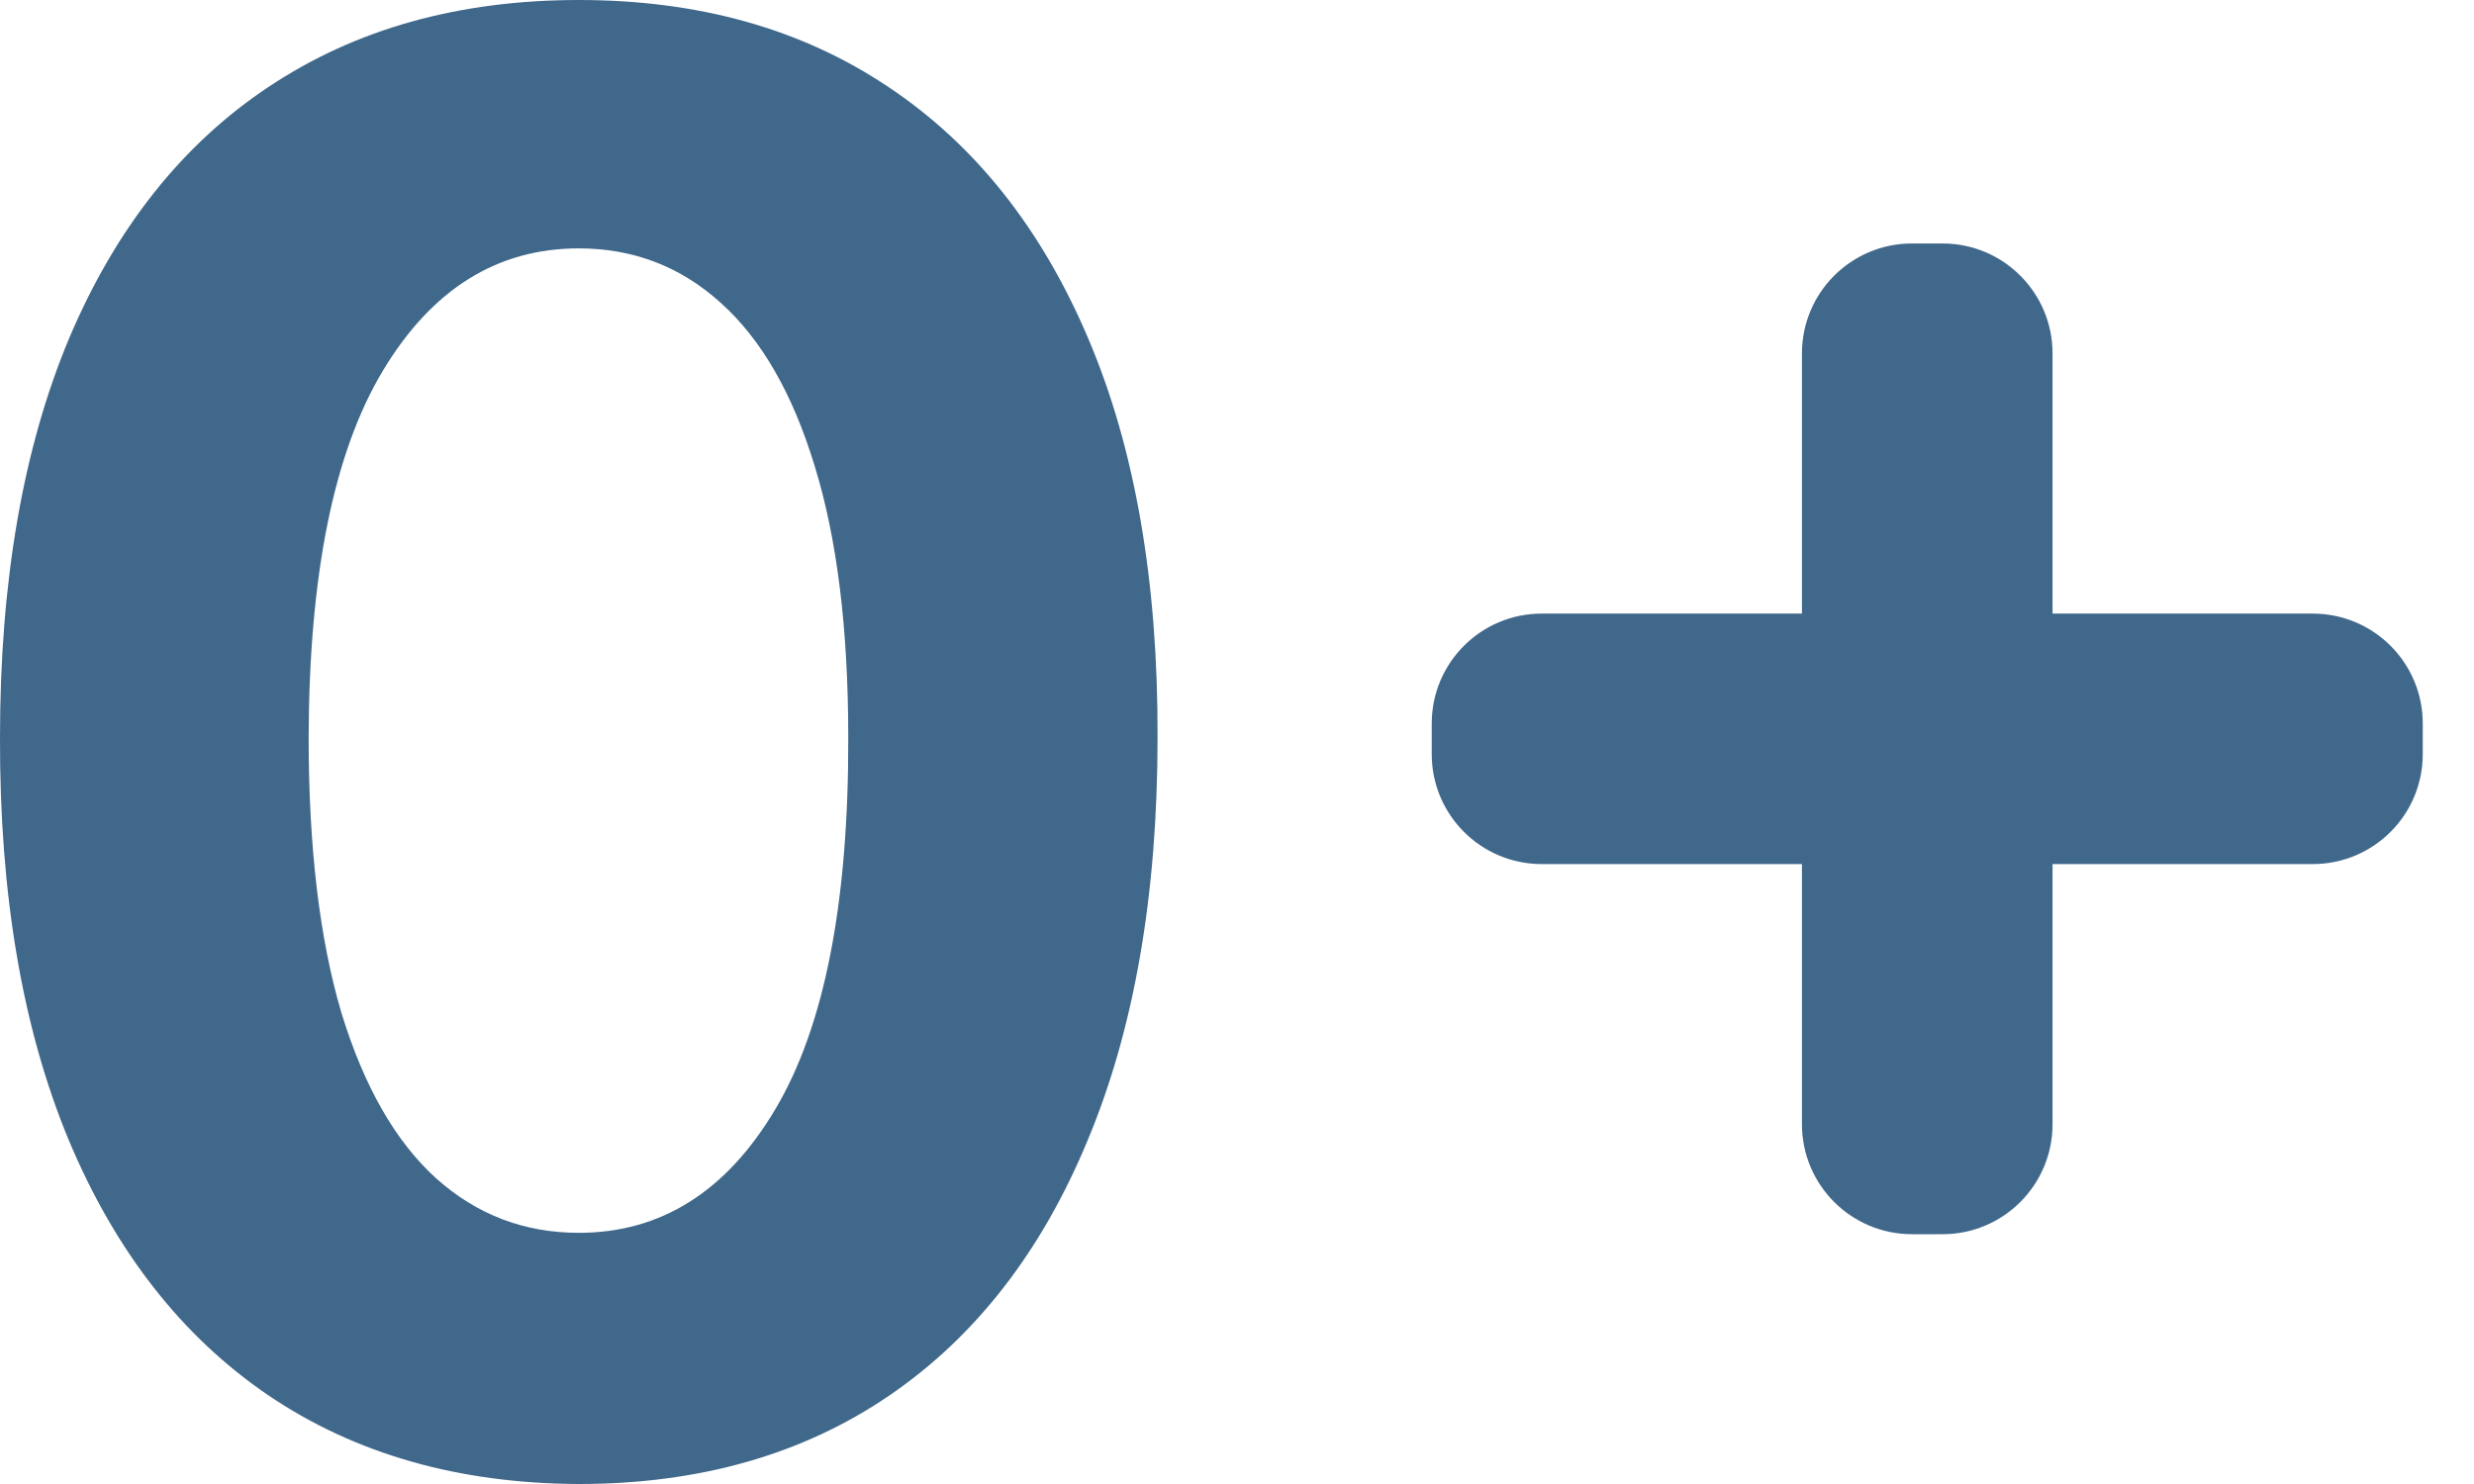
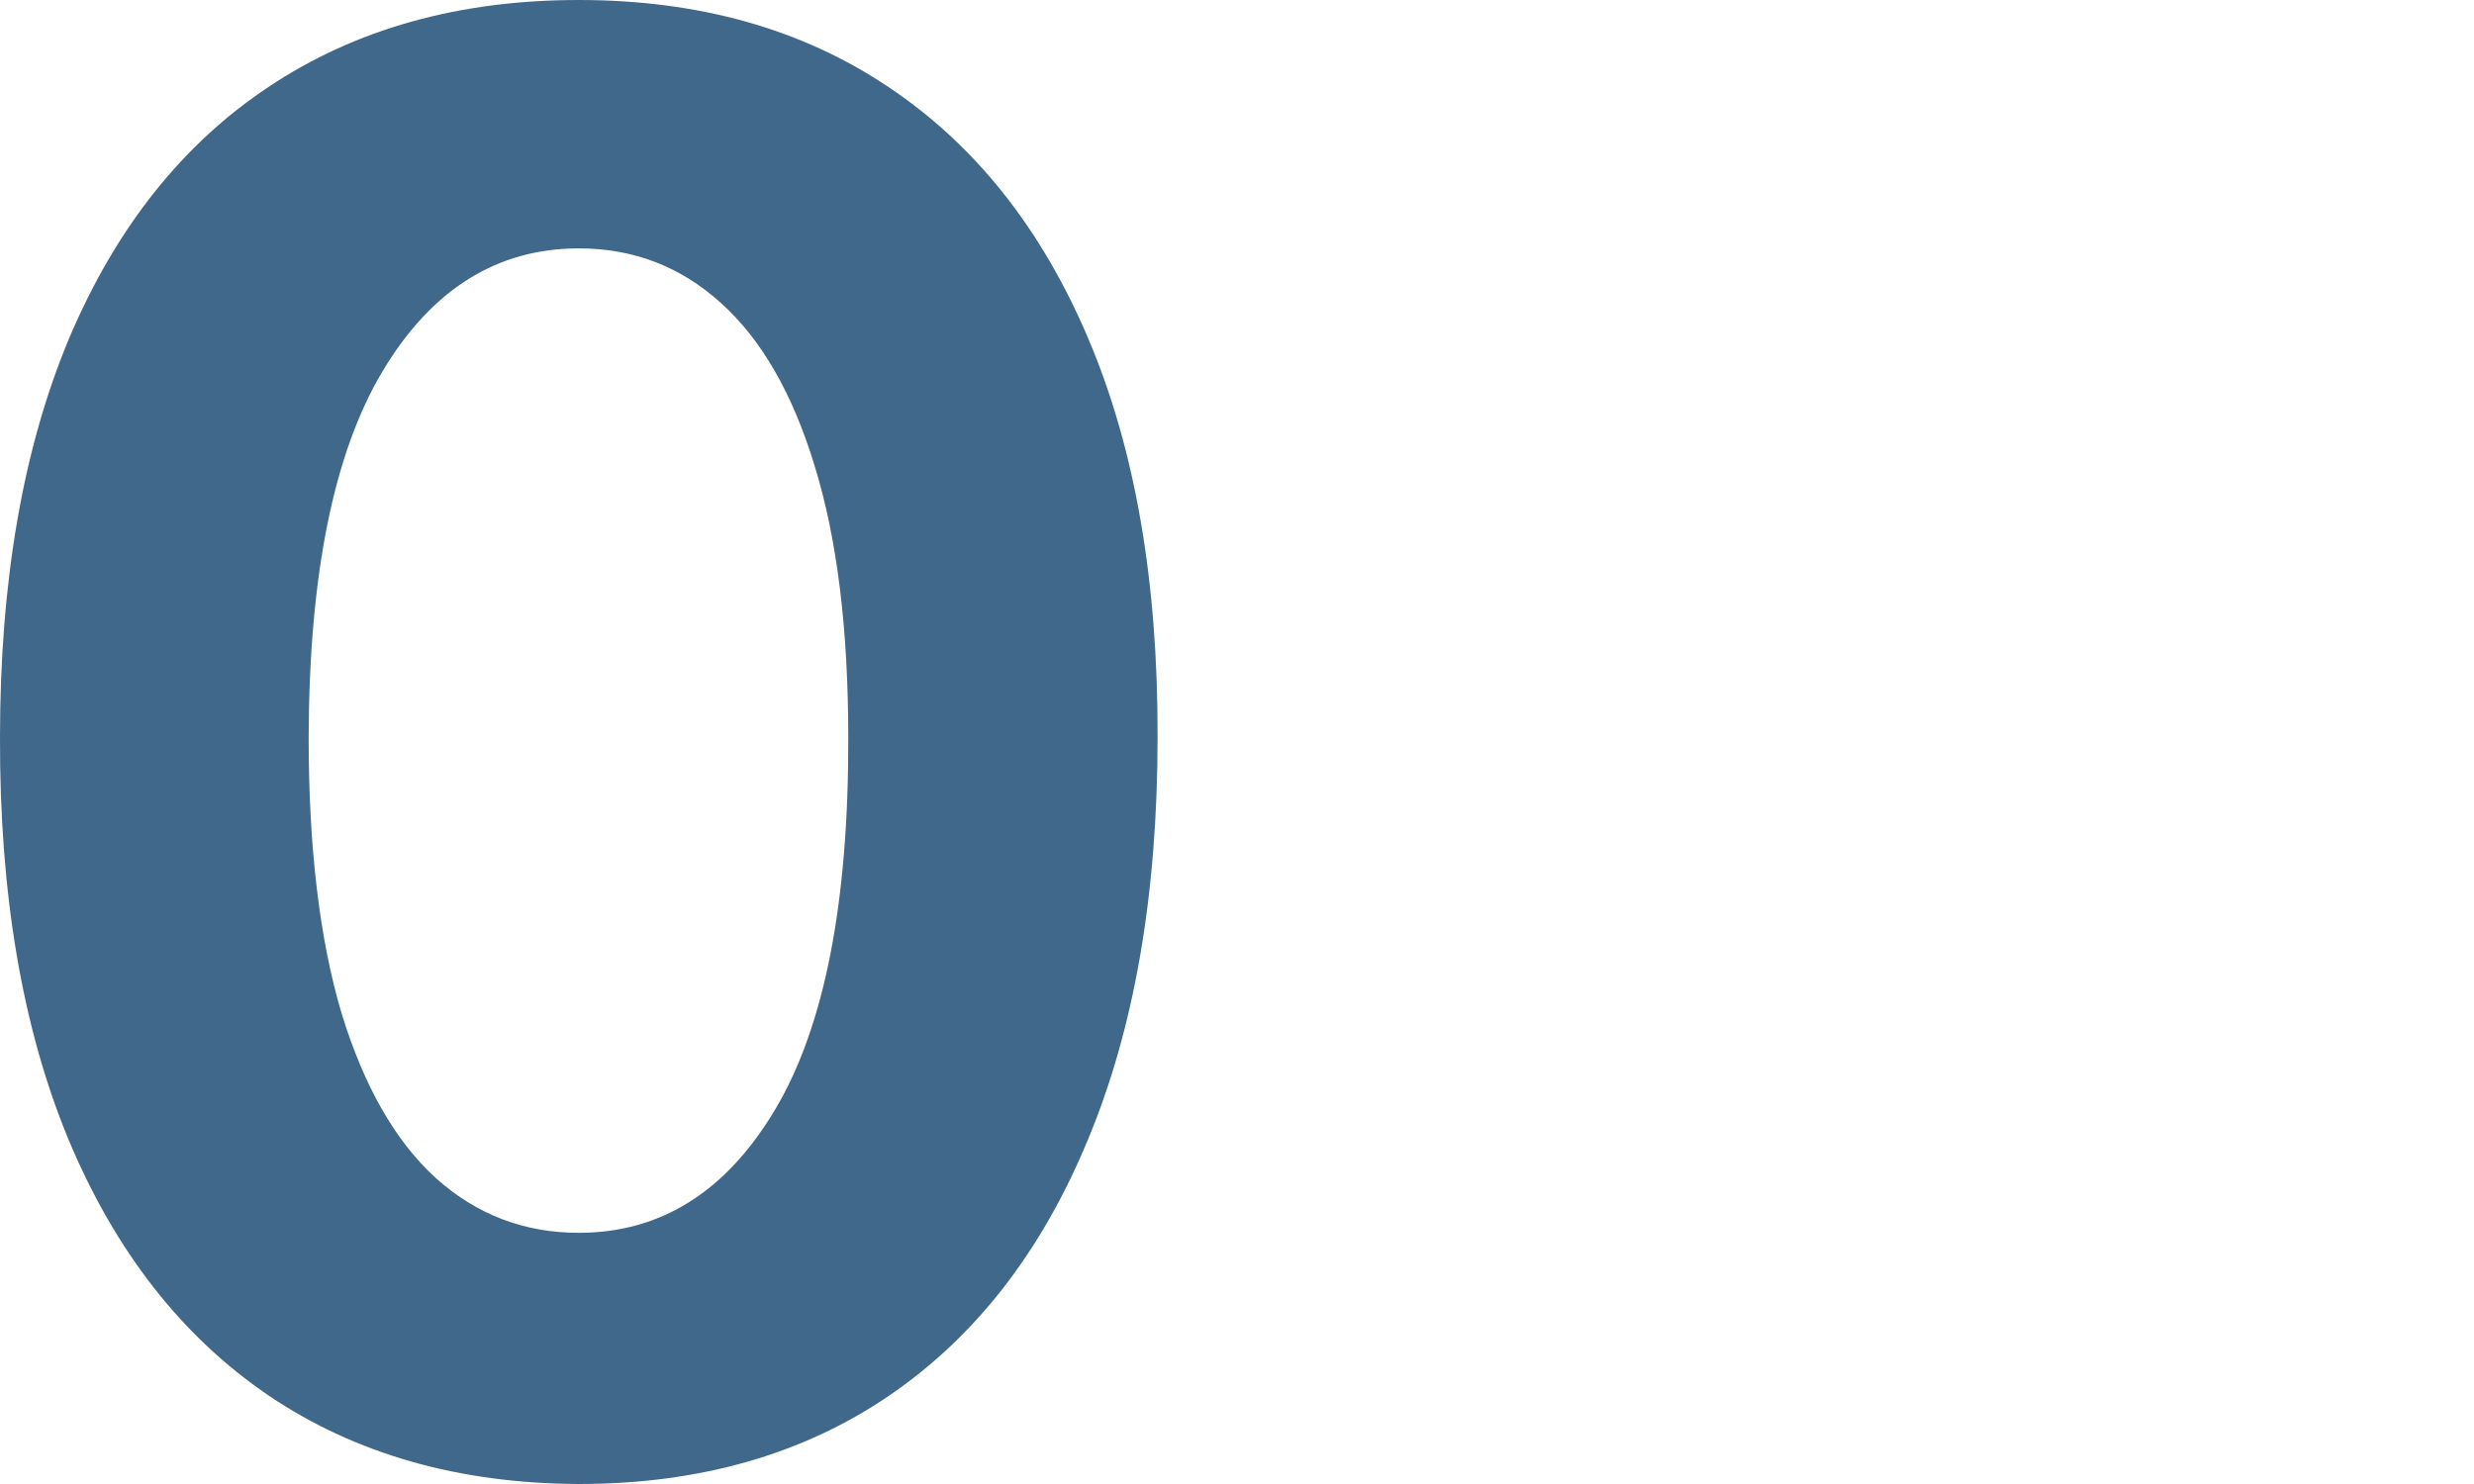
<svg xmlns="http://www.w3.org/2000/svg" width="45" height="27" viewBox="0 0 45 27" fill="none">
  <path d="M10.528 27C8.338 26.991 6.454 26.453 4.876 25.383C3.306 24.314 2.096 22.765 1.248 20.737C0.407 18.709 -0.008 16.269 0 13.417C0 10.574 0.42 8.151 1.26 6.149C2.109 4.146 3.318 2.622 4.888 1.579C6.467 0.526 8.347 0 10.528 0C12.709 0 14.584 0.526 16.154 1.579C17.733 2.631 18.946 4.158 19.795 6.161C20.644 8.156 21.064 10.574 21.055 13.417C21.055 16.277 20.631 18.721 19.782 20.75C18.942 22.778 17.737 24.327 16.167 25.396C14.597 26.465 12.717 27 10.528 27ZM10.528 22.43C12.021 22.43 13.214 21.679 14.105 20.177C14.996 18.675 15.437 16.422 15.429 13.417C15.429 11.44 15.225 9.793 14.818 8.478C14.419 7.163 13.85 6.174 13.112 5.512C12.382 4.85 11.521 4.519 10.528 4.519C9.043 4.519 7.854 5.262 6.963 6.747C6.072 8.232 5.622 10.455 5.614 13.417C5.614 15.42 5.813 17.092 6.212 18.433C6.62 19.765 7.192 20.767 7.931 21.437C8.669 22.099 9.535 22.43 10.528 22.43Z" fill="#40688B" />
-   <path d="M34.776 22.455C33.672 22.455 32.776 21.56 32.776 20.455V6.43C32.776 5.325 33.672 4.43 34.776 4.43H35.334C36.438 4.43 37.334 5.325 37.334 6.43V20.455C37.334 21.56 36.438 22.455 35.334 22.455H34.776ZM28.042 15.721C26.938 15.721 26.042 14.826 26.042 13.721V13.164C26.042 12.059 26.938 11.164 28.042 11.164H42.068C43.172 11.164 44.068 12.059 44.068 13.164V13.721C44.068 14.826 43.172 15.721 42.068 15.721H28.042Z" fill="#40688B" />
</svg>